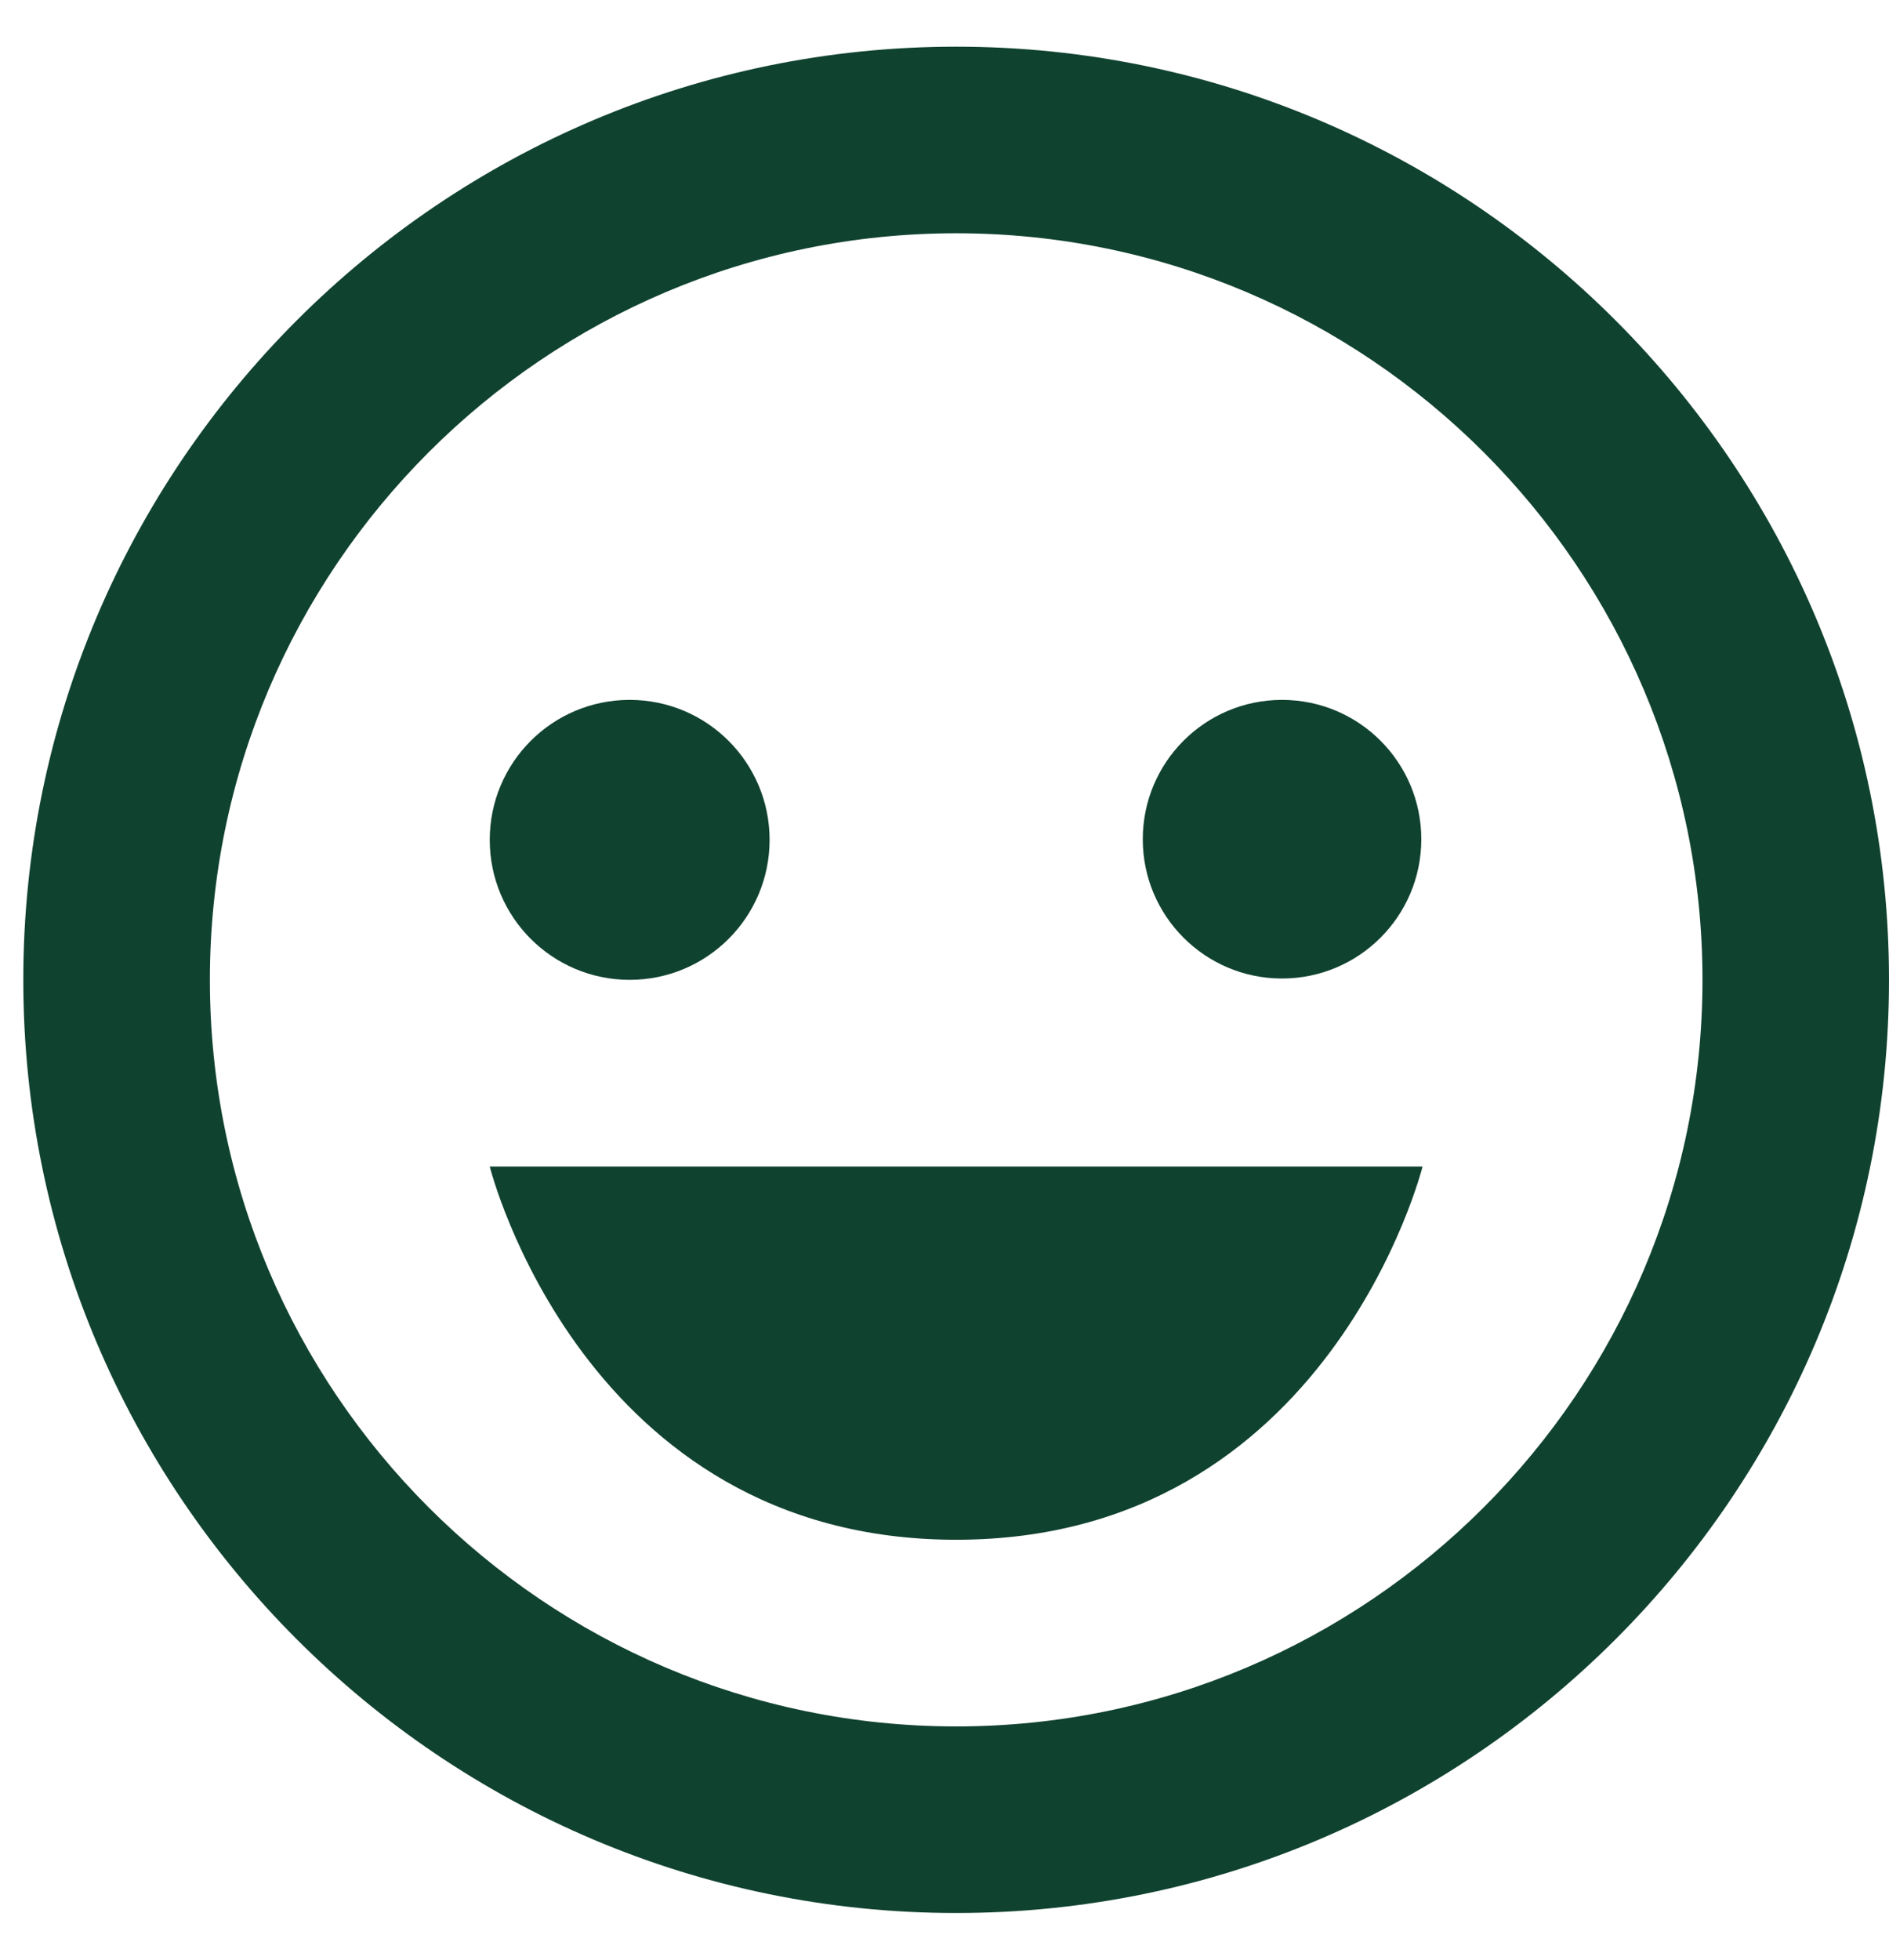
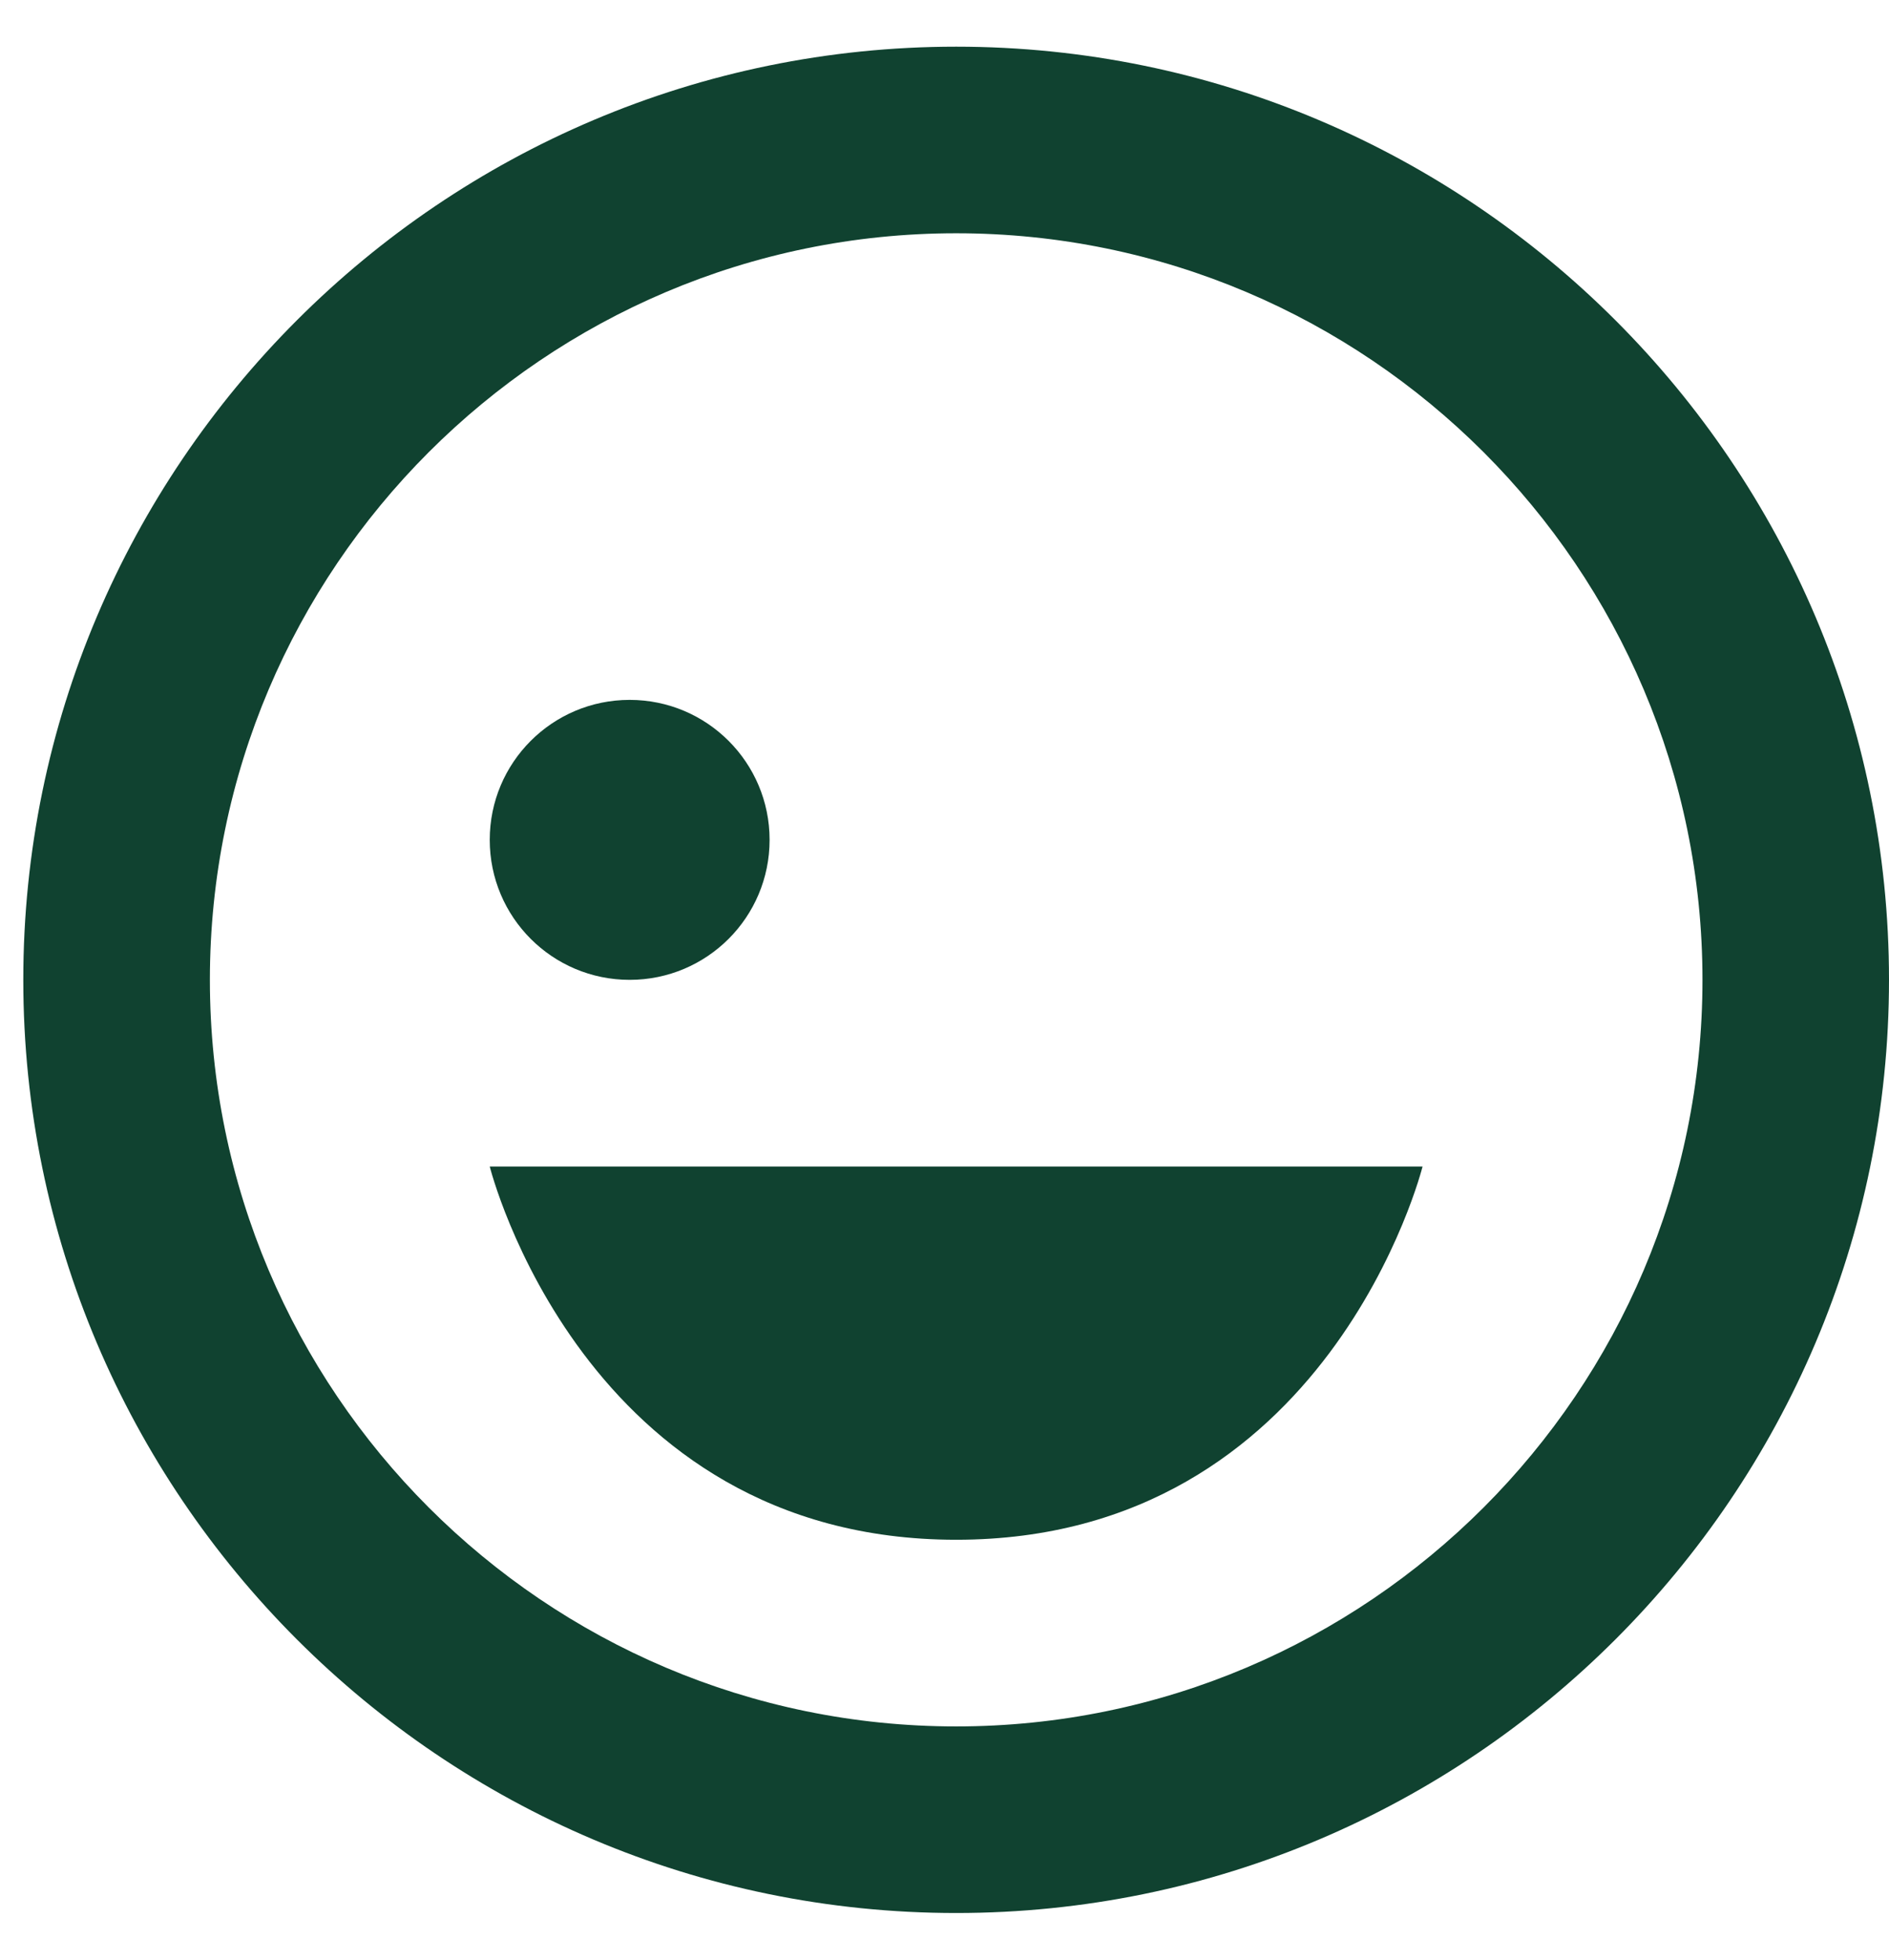
<svg xmlns="http://www.w3.org/2000/svg" width="27" height="28" viewBox="0 0 27 28" fill="none">
  <path d="M13.667 0.667C6.315 0.667 0.333 6.648 0.333 14C0.333 21.352 6.315 27.333 13.667 27.333C21.019 27.333 27 21.352 27 14C27 6.648 21.019 0.667 13.667 0.667ZM13.667 24.667C7.785 24.667 3 19.881 3 14C3 8.119 7.785 3.333 13.667 3.333C19.548 3.333 24.334 8.119 24.334 14C24.334 19.881 19.548 24.667 13.667 24.667Z" fill="#104230" />
  <path d="M9 14C10.105 14 11 13.105 11 12C11 10.895 10.105 10 9 10C7.895 10 7 10.895 7 12C7 13.105 7.895 14 9 14Z" fill="#104230" />
-   <path d="M18.324 13.981C19.424 13.981 20.315 13.09 20.315 11.991C20.315 10.891 19.424 10 18.324 10C17.225 10 16.334 10.891 16.334 11.991C16.334 13.09 17.225 13.981 18.324 13.981Z" fill="#104230" />
  <path d="M13.667 22C19 22 20.333 16.667 20.333 16.667H7C7 16.667 8.333 22 13.667 22Z" fill="#104230" />
</svg>